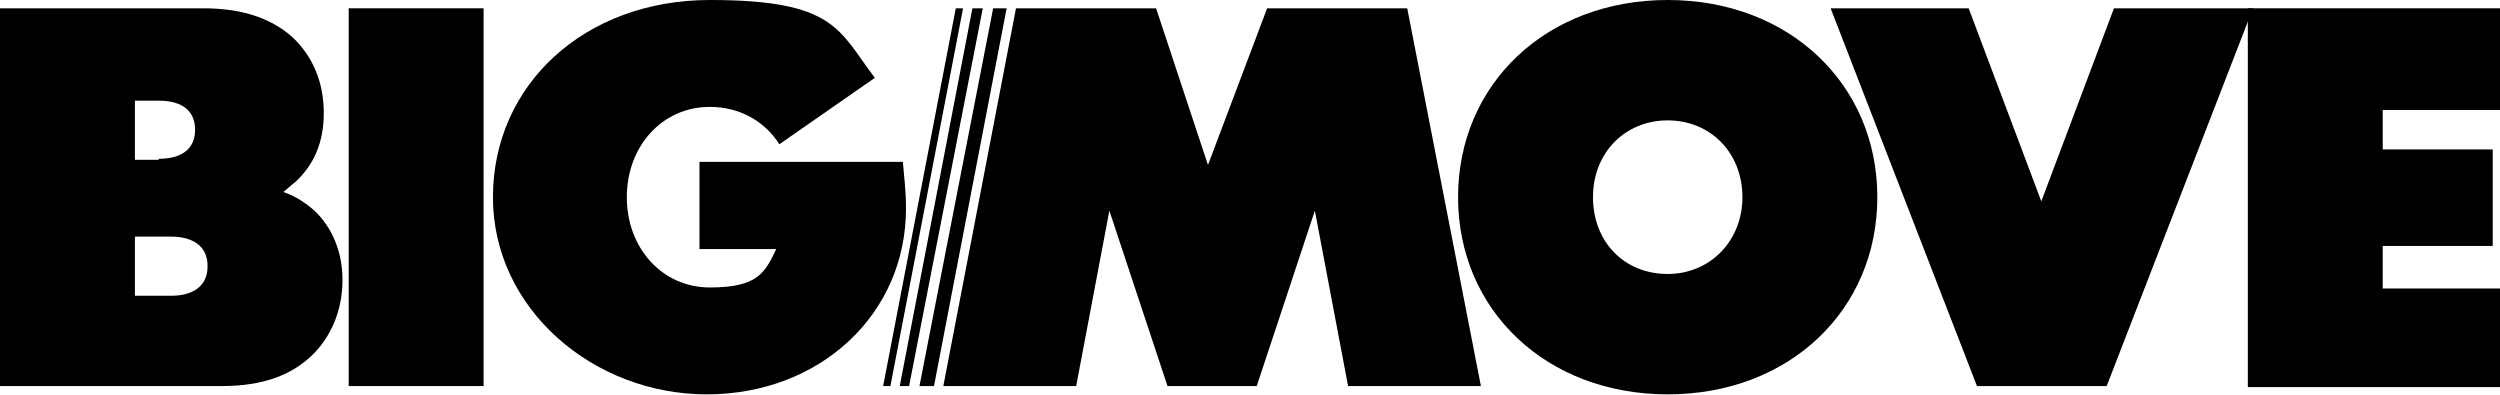
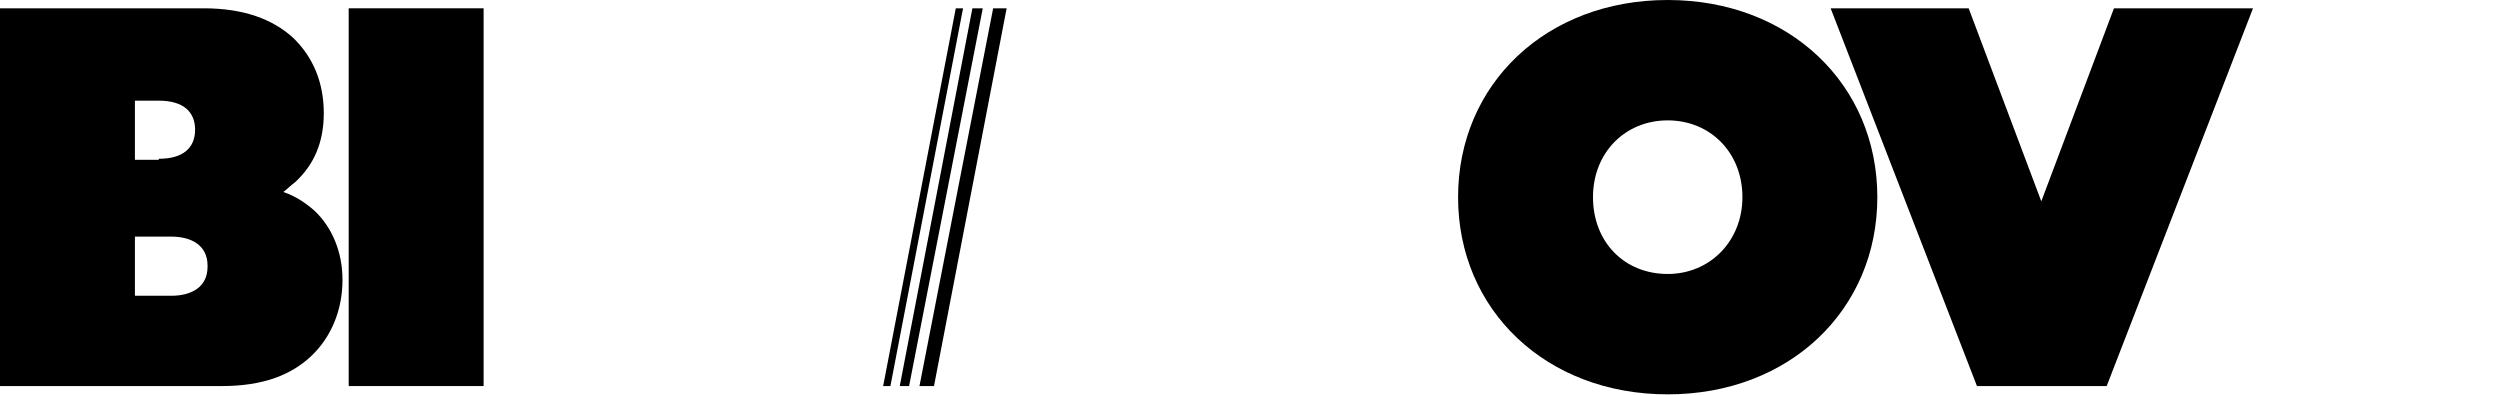
<svg xmlns="http://www.w3.org/2000/svg" version="1.1" viewBox="0 0 240.9 38.1">
  <g>
    <g id="Ebene_1">
      <g>
        <path d="M33,27c0,2.9-1.1,5.5-3,7.3s-4.6,2.9-8.6,2.9H0V.8h19.6c4,0,6.7,1.1,8.6,2.8,2,1.9,3,4.4,3,7.3s-1,5-2.7,6.6c-.4.3-.8.7-1.2,1,1.2.4,2.2,1.1,3,1.8,1.7,1.6,2.7,4,2.7,6.6ZM15.3,15.3c2.4,0,3.5-1.1,3.5-2.8s-1.1-2.8-3.5-2.8h-2.3v5.7h2.3ZM20,25.6c0-2-1.6-2.8-3.5-2.8h-3.5v5.7h3.5c1.9,0,3.5-.8,3.5-2.8Z" />
        <path d="M46.6.8v36.4h-13V.8h13Z" />
-         <path d="M87.3,20.1c0,10.2-8.3,17.9-19.2,17.9s-20.6-8.2-20.6-19S56.3,0,68.4,0s12.4,2.9,15.9,7.5l-9.2,6.4c-1.4-2.2-3.8-3.6-6.7-3.6-4.6,0-8,3.8-8,8.7s3.4,8.7,8,8.7,5.3-1.4,6.4-3.7h-7.4v-8.4h19.6c.1,1.3.3,2.7.3,4.4Z" />
-         <path d="M126.7,20.3l-5.6,16.9h-8.6l-5.6-16.9-3.2,16.9h-12.8L97.9.8h13.5l5,15.1,5.7-15.1h13.5l7.1,36.4h-12.8l-3.2-16.9Z" />
        <path d="M140.5,19C140.5,8.1,149,0,160.7,0s20.2,8.1,20.2,19-8.5,19-20.2,19c-11.7,0-20.2-8.1-20.2-19ZM167.9,19c0-4.3-3.1-7.4-7.2-7.4s-7.2,3.1-7.2,7.4,3,7.4,7.2,7.4c4.1,0,7.2-3.2,7.2-7.4Z" />
        <path d="M176.4.8h13.3l7,18.6,7-18.6h13.4l-14.1,36.4h-12.5L176.4.8Z" />
-         <path d="M240.9.8v9.8h-11.3v3.8h10.6v9.3h-10.6v4.1h11.3v9.5h-24.3V.8h24.3Z" />
        <polygon points="85.1 37.2 92.1 .8 92.8 .8 85.8 37.2 85.1 37.2" />
        <polygon points="86.7 37.2 93.7 .8 94.7 .8 87.6 37.2 86.7 37.2" />
        <polygon points="88.6 37.2 95.7 .8 97 .8 90 37.2 88.6 37.2" />
      </g>
    </g>
  </g>
</svg>